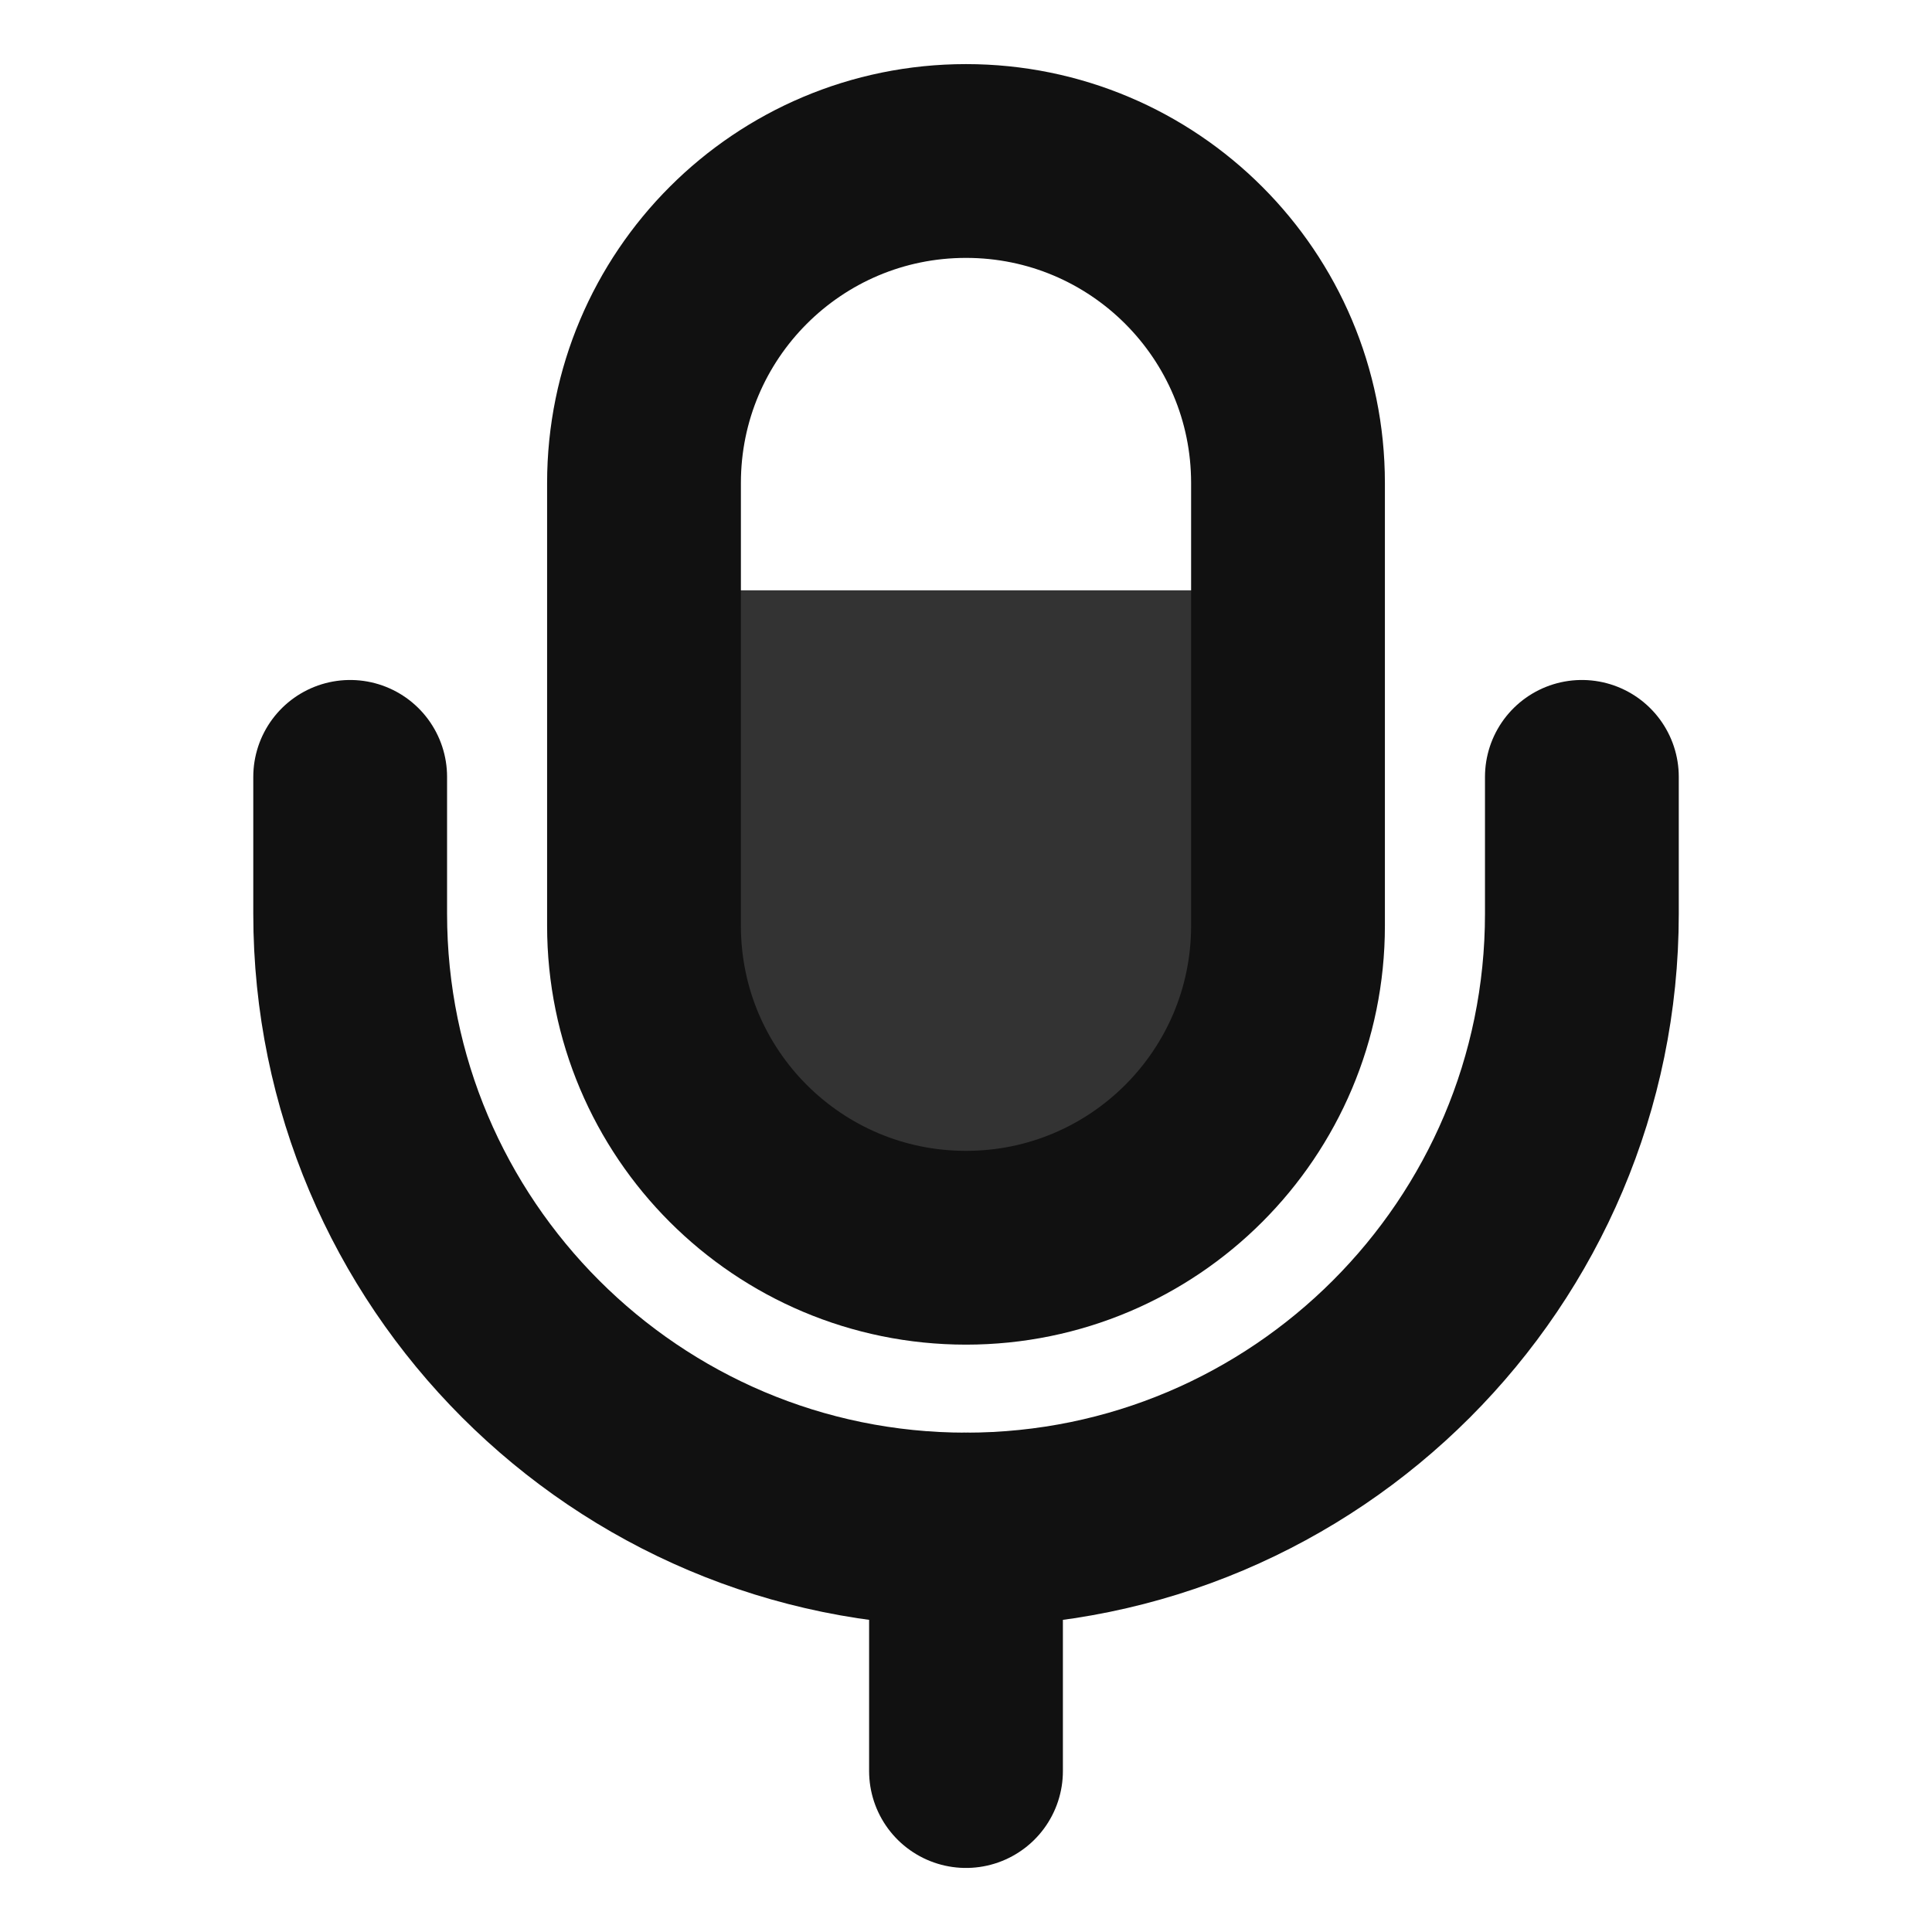
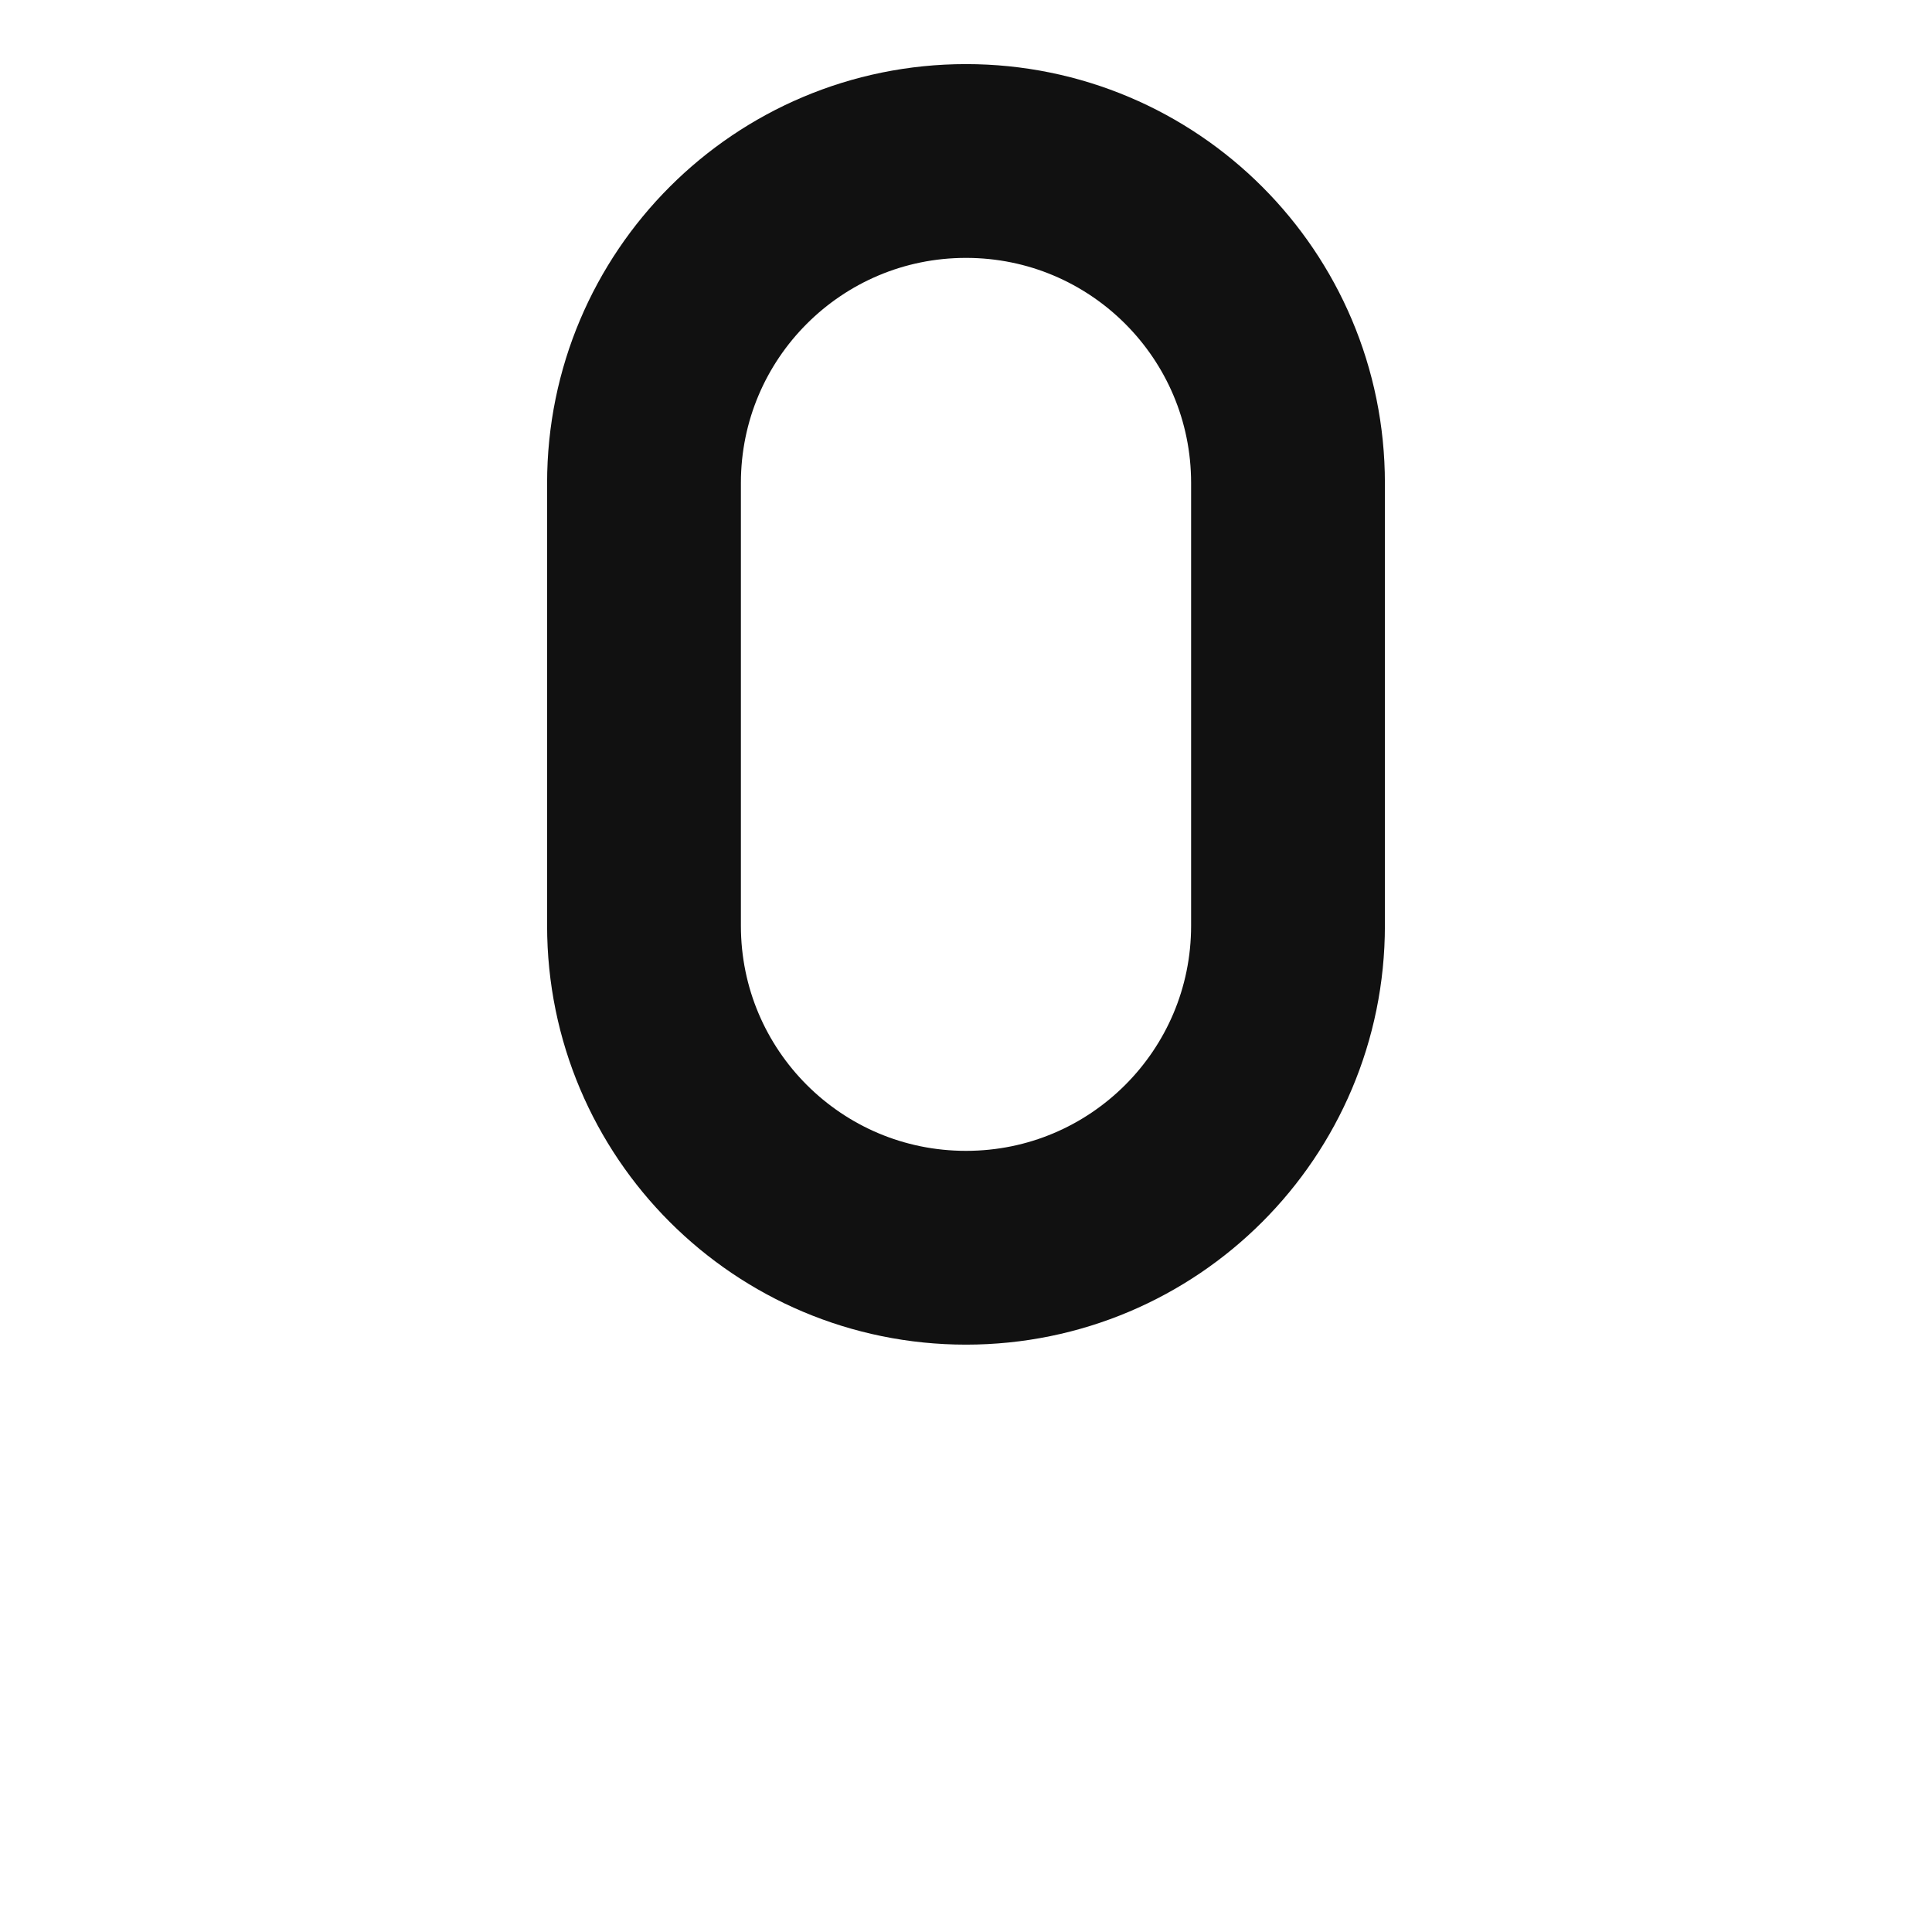
<svg xmlns="http://www.w3.org/2000/svg" width="36" height="36" viewBox="0 0 36 36" fill="none">
-   <path d="M24 11H12.522H12V18.913L16.696 24H19.826L24 19.478V11Z" fill="black" fill-opacity="0.8" />
  <path d="M18 23.25C21.315 23.25 24 20.565 24 17.25V9C24 5.685 21.315 3 18 3C14.685 3 12 5.685 12 9V17.25C12 20.565 14.685 23.25 18 23.25Z" stroke="#111111" stroke-width="3.611" stroke-linecap="round" stroke-linejoin="round" />
-   <path d="M6.525 14.476V17.026C6.525 23.356 11.67 28.501 18 28.501C24.331 28.501 29.476 23.356 29.476 17.026V14.476" stroke="#111111" stroke-width="3.611" stroke-linecap="round" stroke-linejoin="round" />
-   <path d="M18 28.501V33.001" stroke="#111111" stroke-width="3.611" stroke-linecap="round" stroke-linejoin="round" />
</svg>